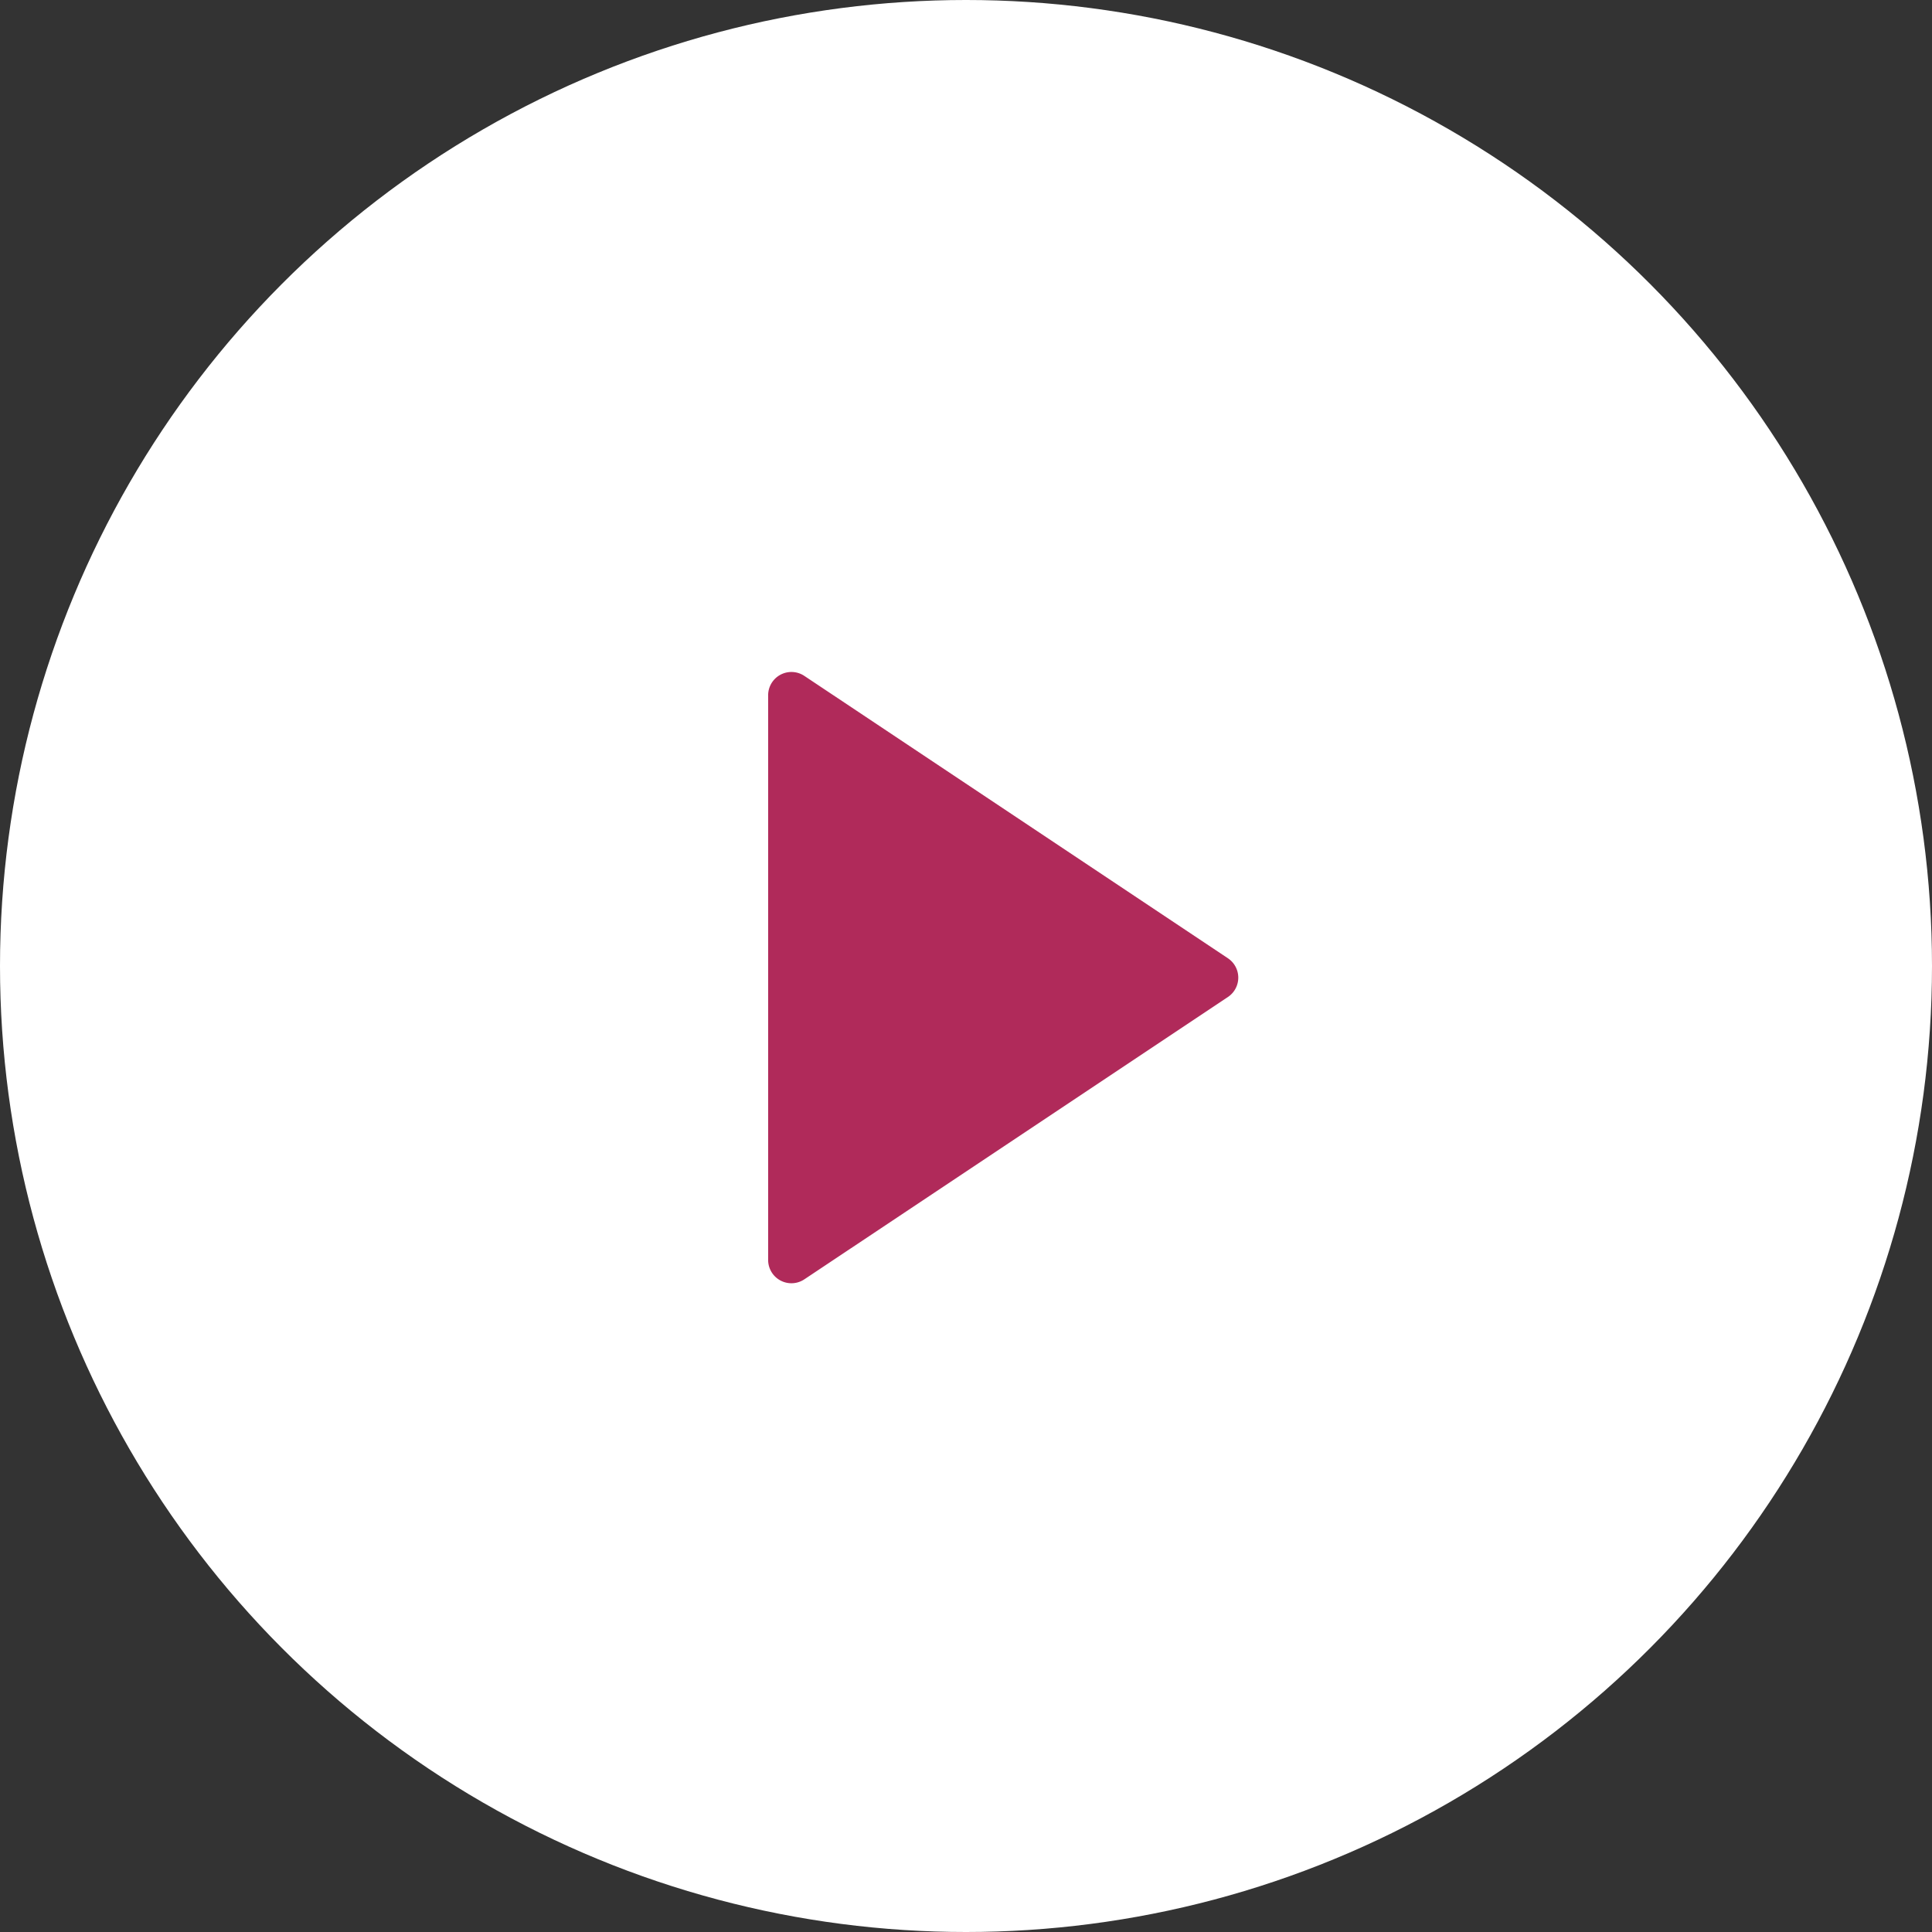
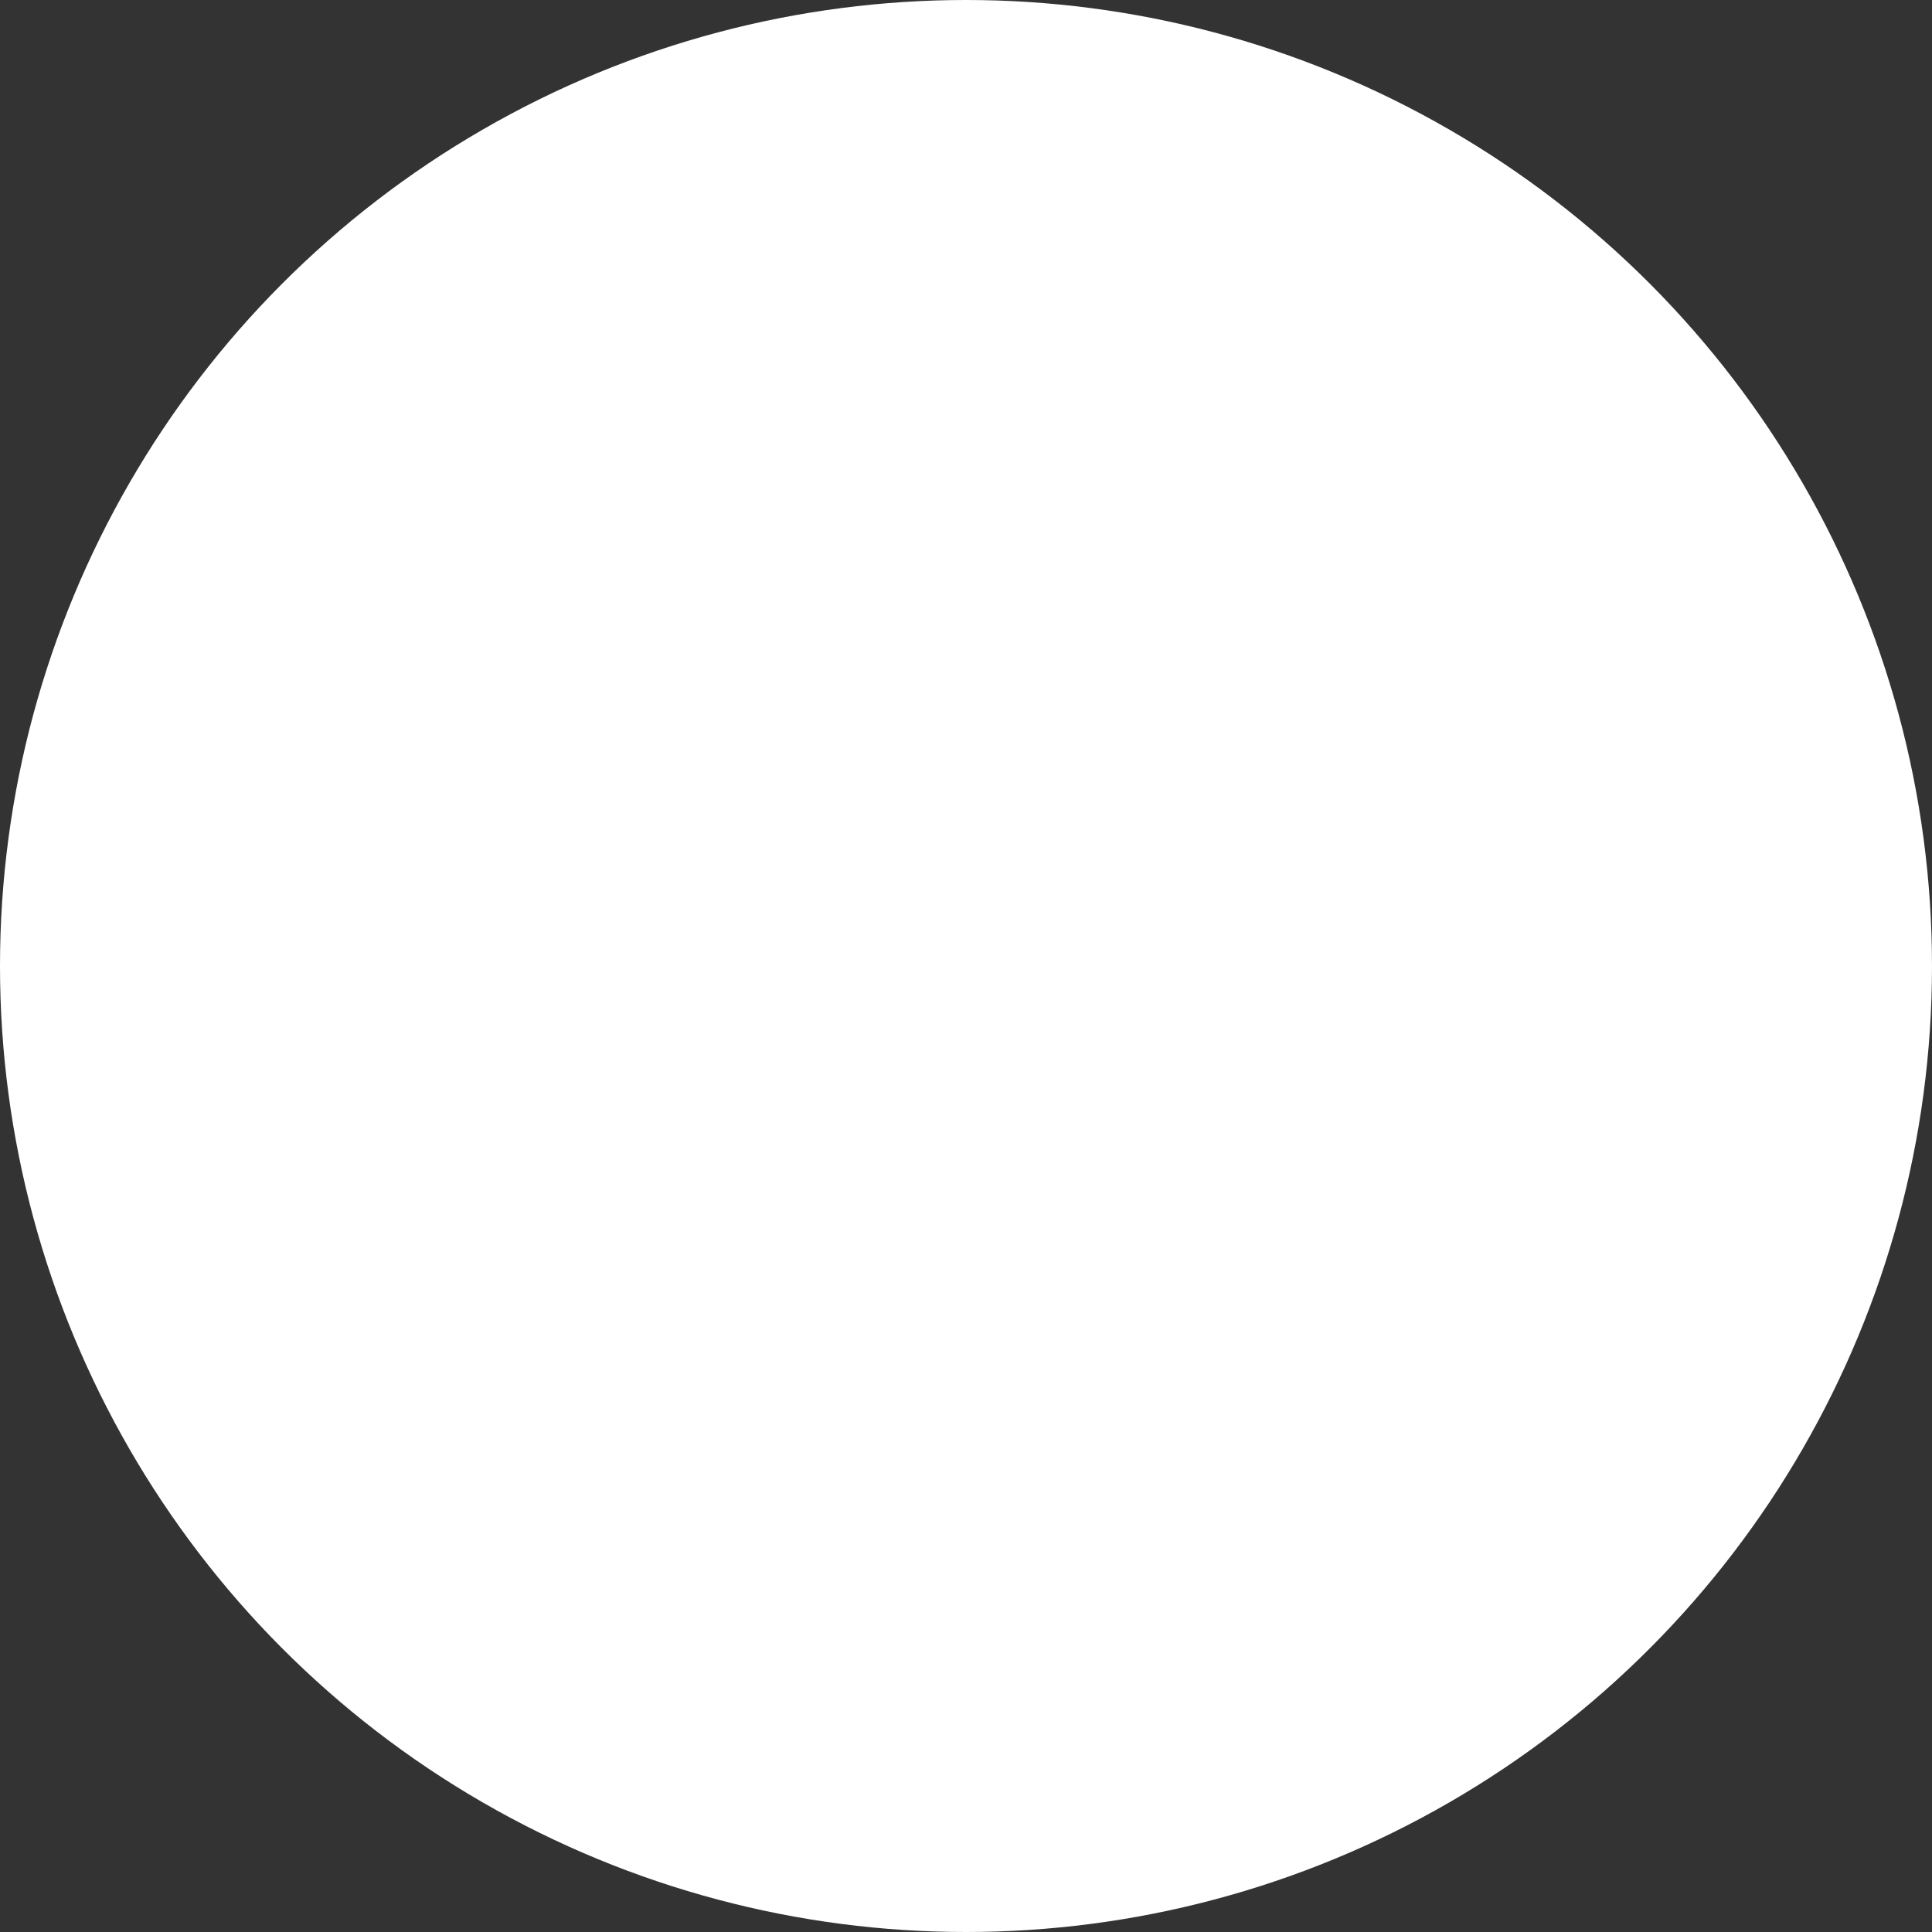
<svg xmlns="http://www.w3.org/2000/svg" width="83" height="83">
  <rect width="100%" height="100%" fill="#333333" stroke="none" />
  <g transform="translate(-651 -2532)">
    <circle data-name="楕円形 4" cx="41.5" cy="41.5" r="41.5" transform="translate(651 2532)" fill="#fff" />
-     <path data-name="多角形 21" d="M703.752 2573.168a1 1 0 010 1.664l-18.2 12.131a1 1 0 01-1.552-.832v-24.262a1 1 0 011.555-.832z" fill="#b02a5a" />
  </g>
</svg>